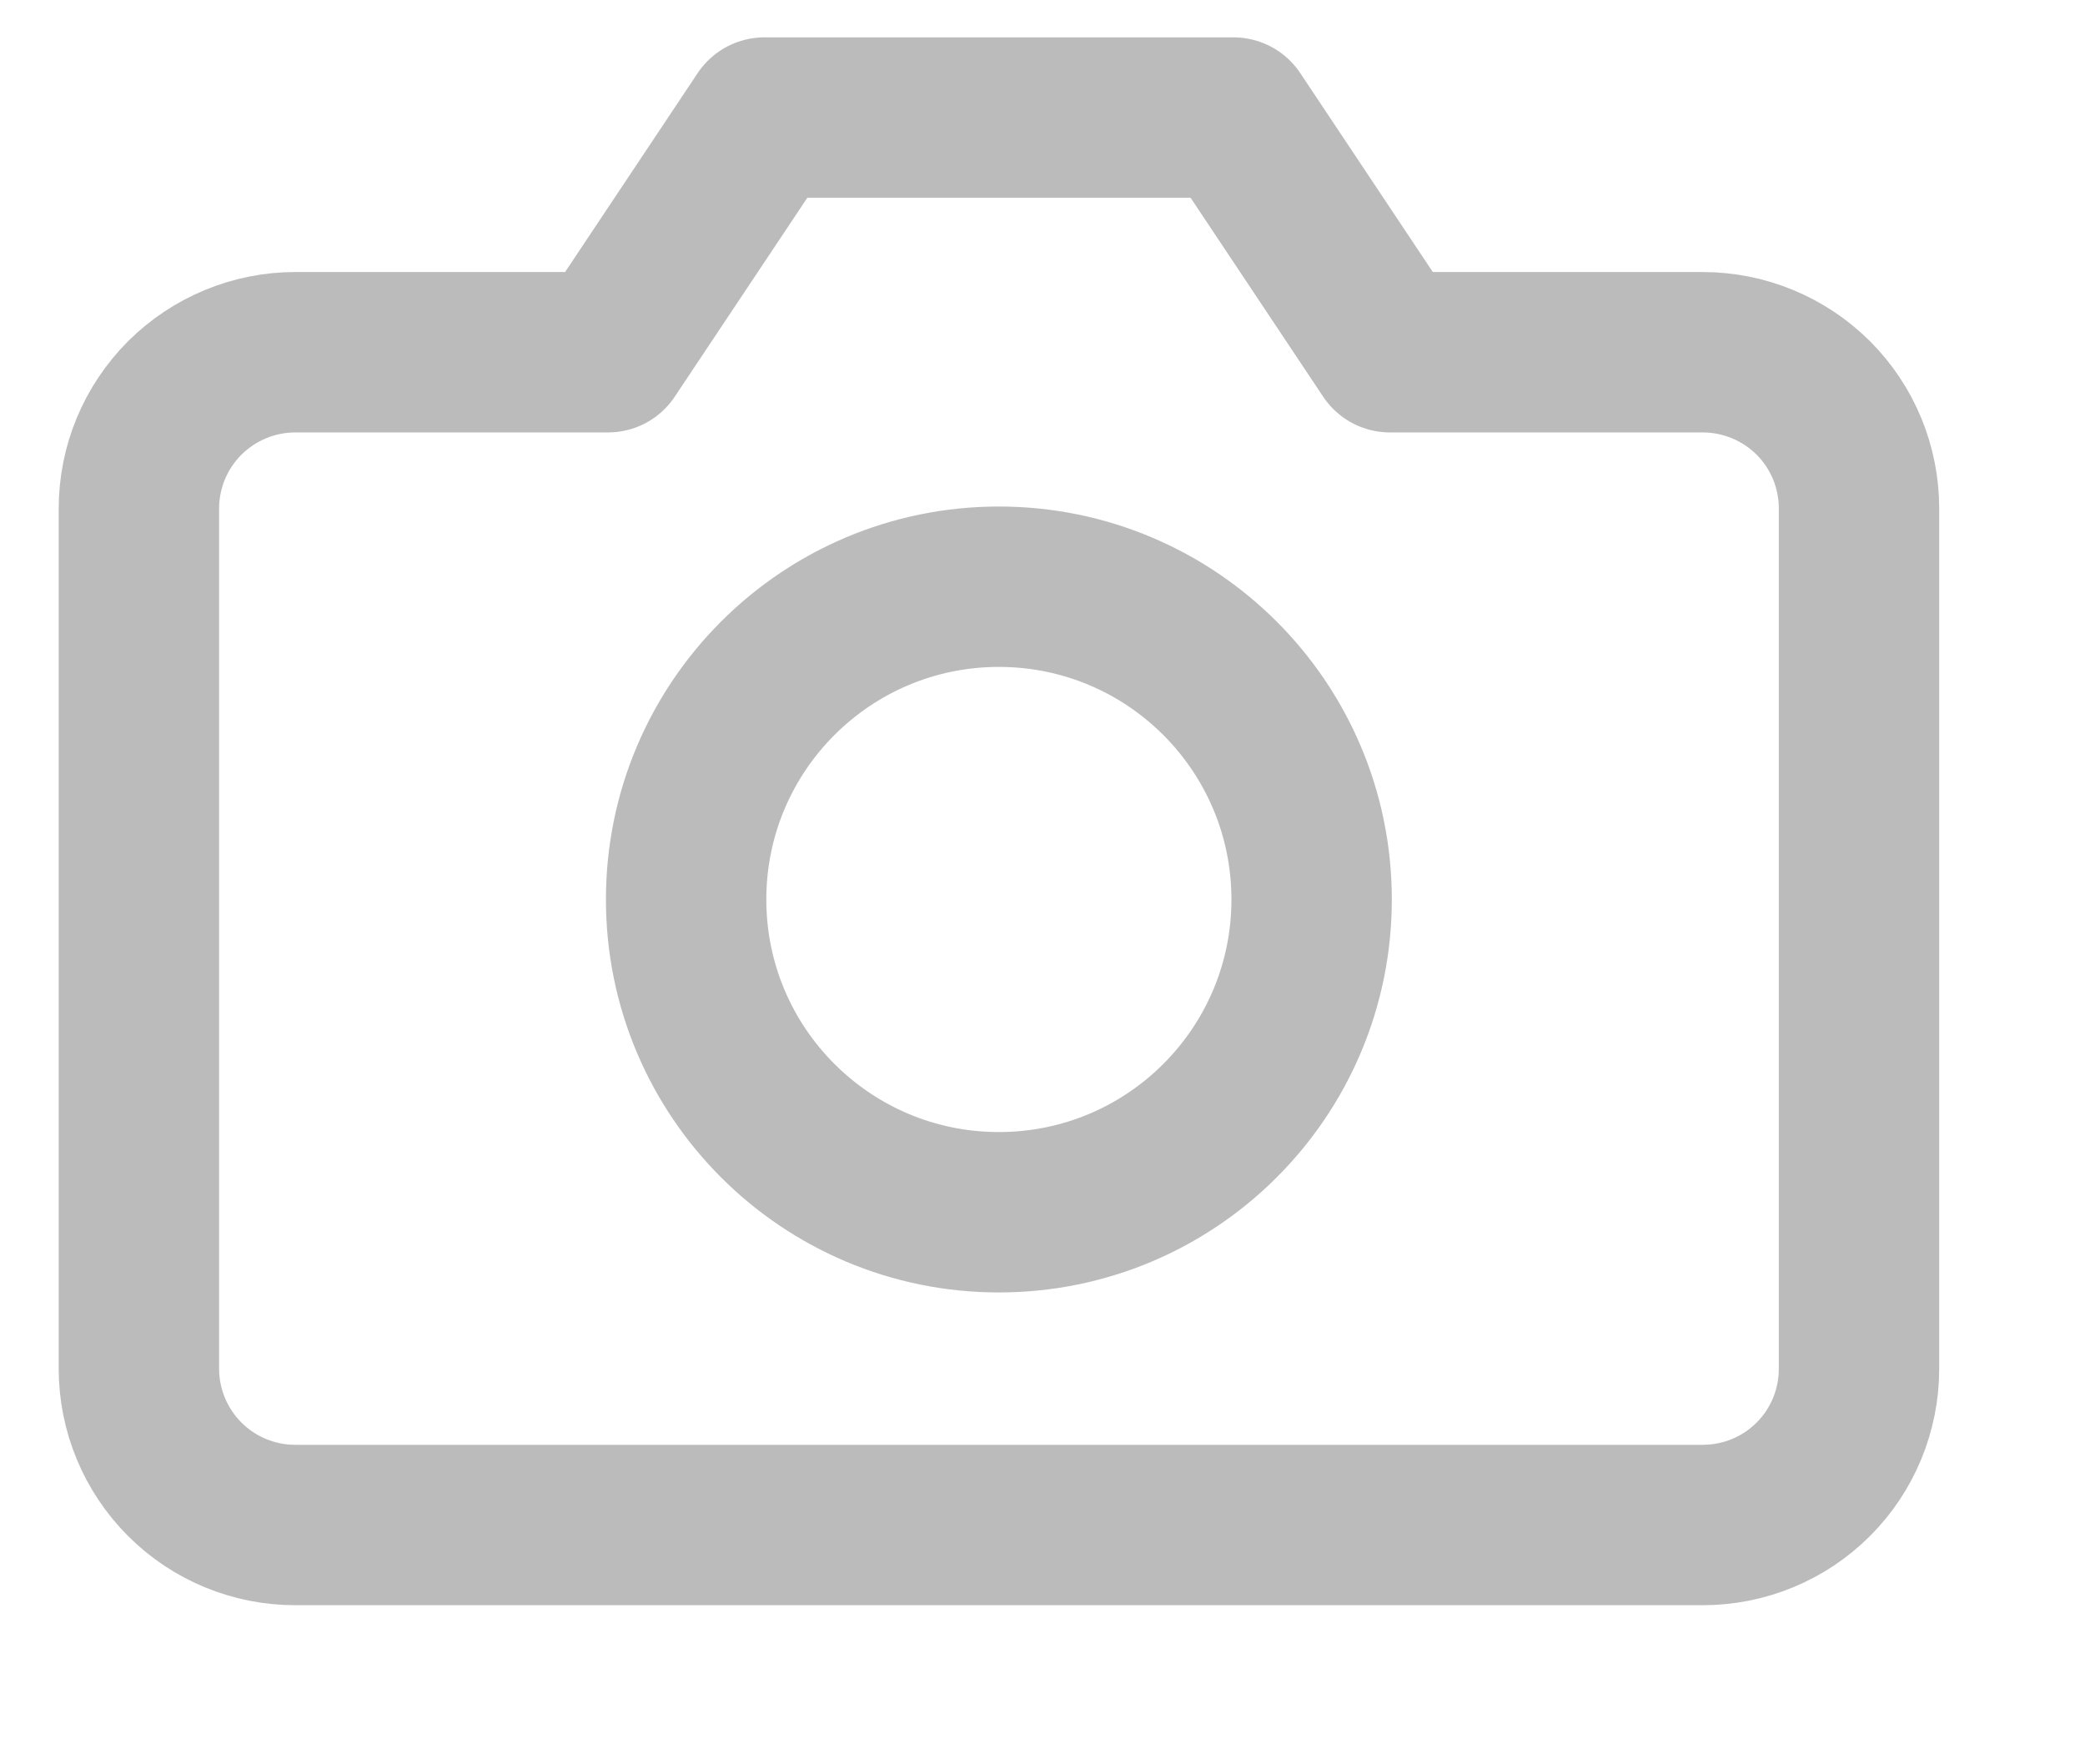
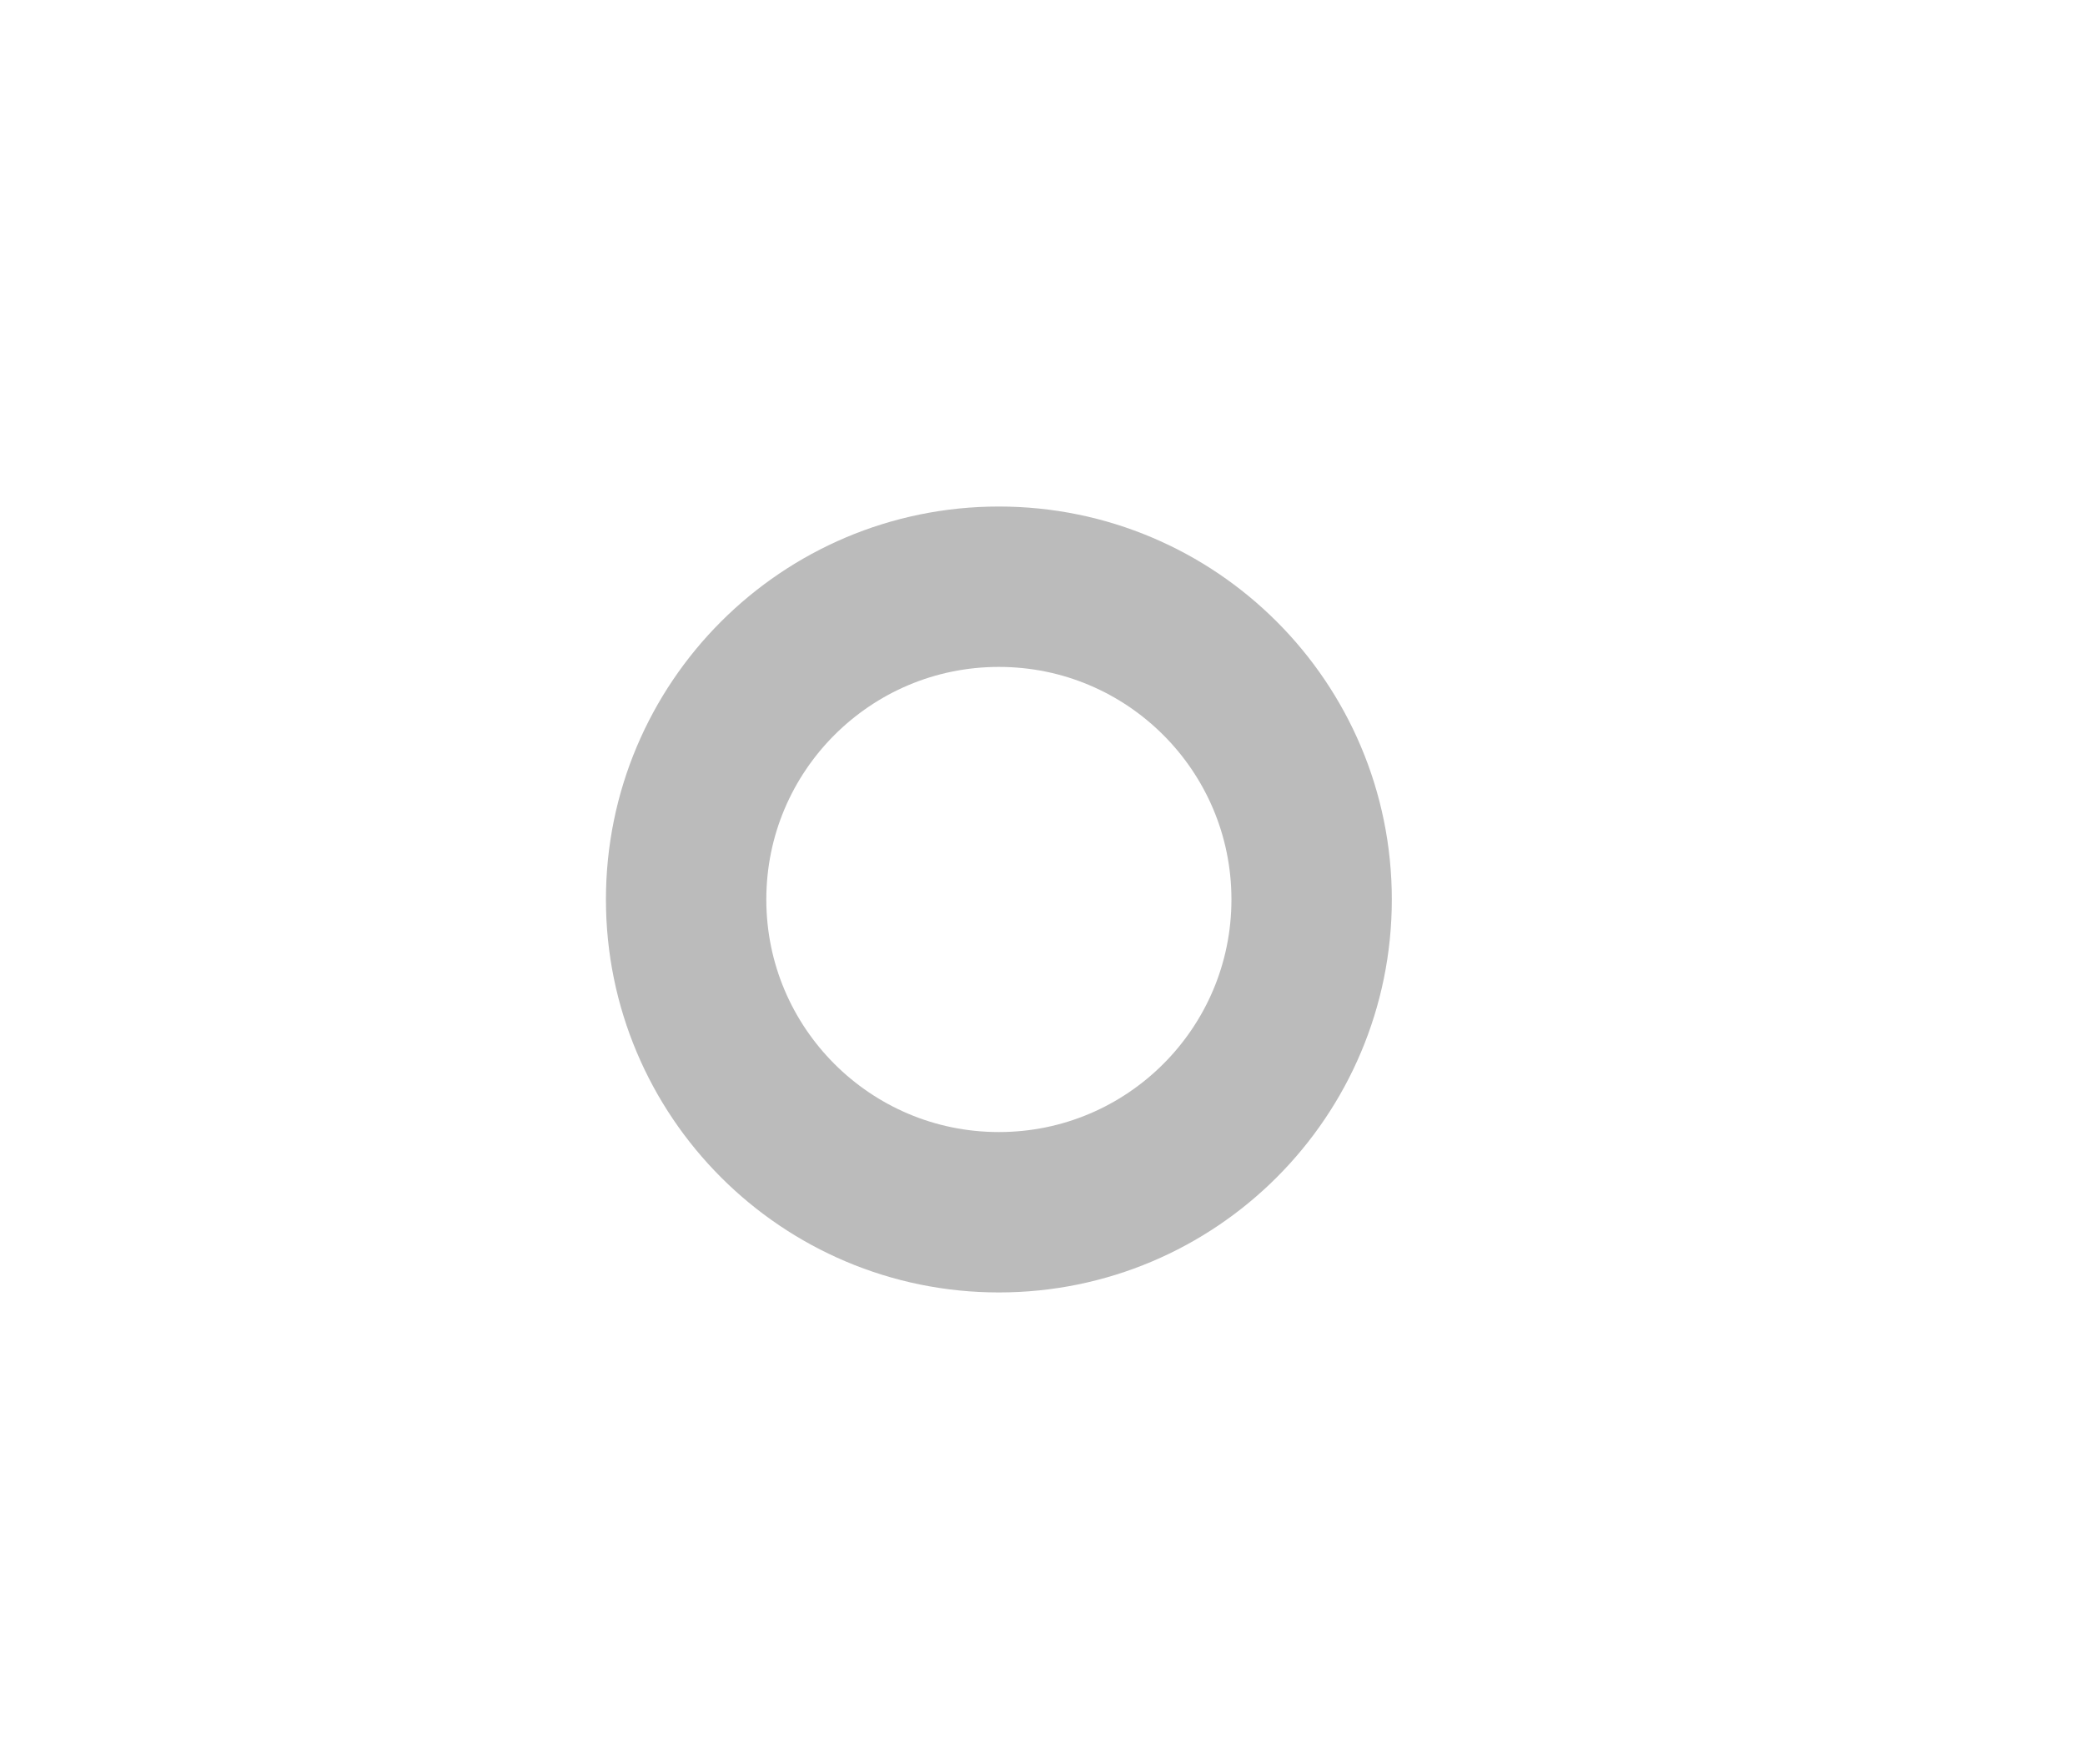
<svg xmlns="http://www.w3.org/2000/svg" width="13" height="11" viewBox="0 0 13 11" fill="none">
-   <path d="M11.591 8.533C11.591 8.792 11.489 9.04 11.306 9.223C11.123 9.406 10.875 9.508 10.616 9.508H1.841C1.583 9.508 1.335 9.406 1.152 9.223C0.969 9.04 0.866 8.792 0.866 8.533V3.171C0.866 2.912 0.969 2.664 1.152 2.481C1.335 2.299 1.583 2.196 1.841 2.196H3.791L4.766 0.733H7.691L8.666 2.196H10.616C10.875 2.196 11.123 2.299 11.306 2.481C11.489 2.664 11.591 2.912 11.591 3.171V8.533Z" stroke="#BBBBBB" stroke-linecap="round" stroke-linejoin="round" />
  <path d="M6.228 7.558C7.305 7.558 8.178 6.685 8.178 5.608C8.178 4.531 7.305 3.658 6.228 3.658C5.151 3.658 4.278 4.531 4.278 5.608C4.278 6.685 5.151 7.558 6.228 7.558Z" stroke="#BBBBBB" stroke-linecap="round" stroke-linejoin="round" />
</svg>